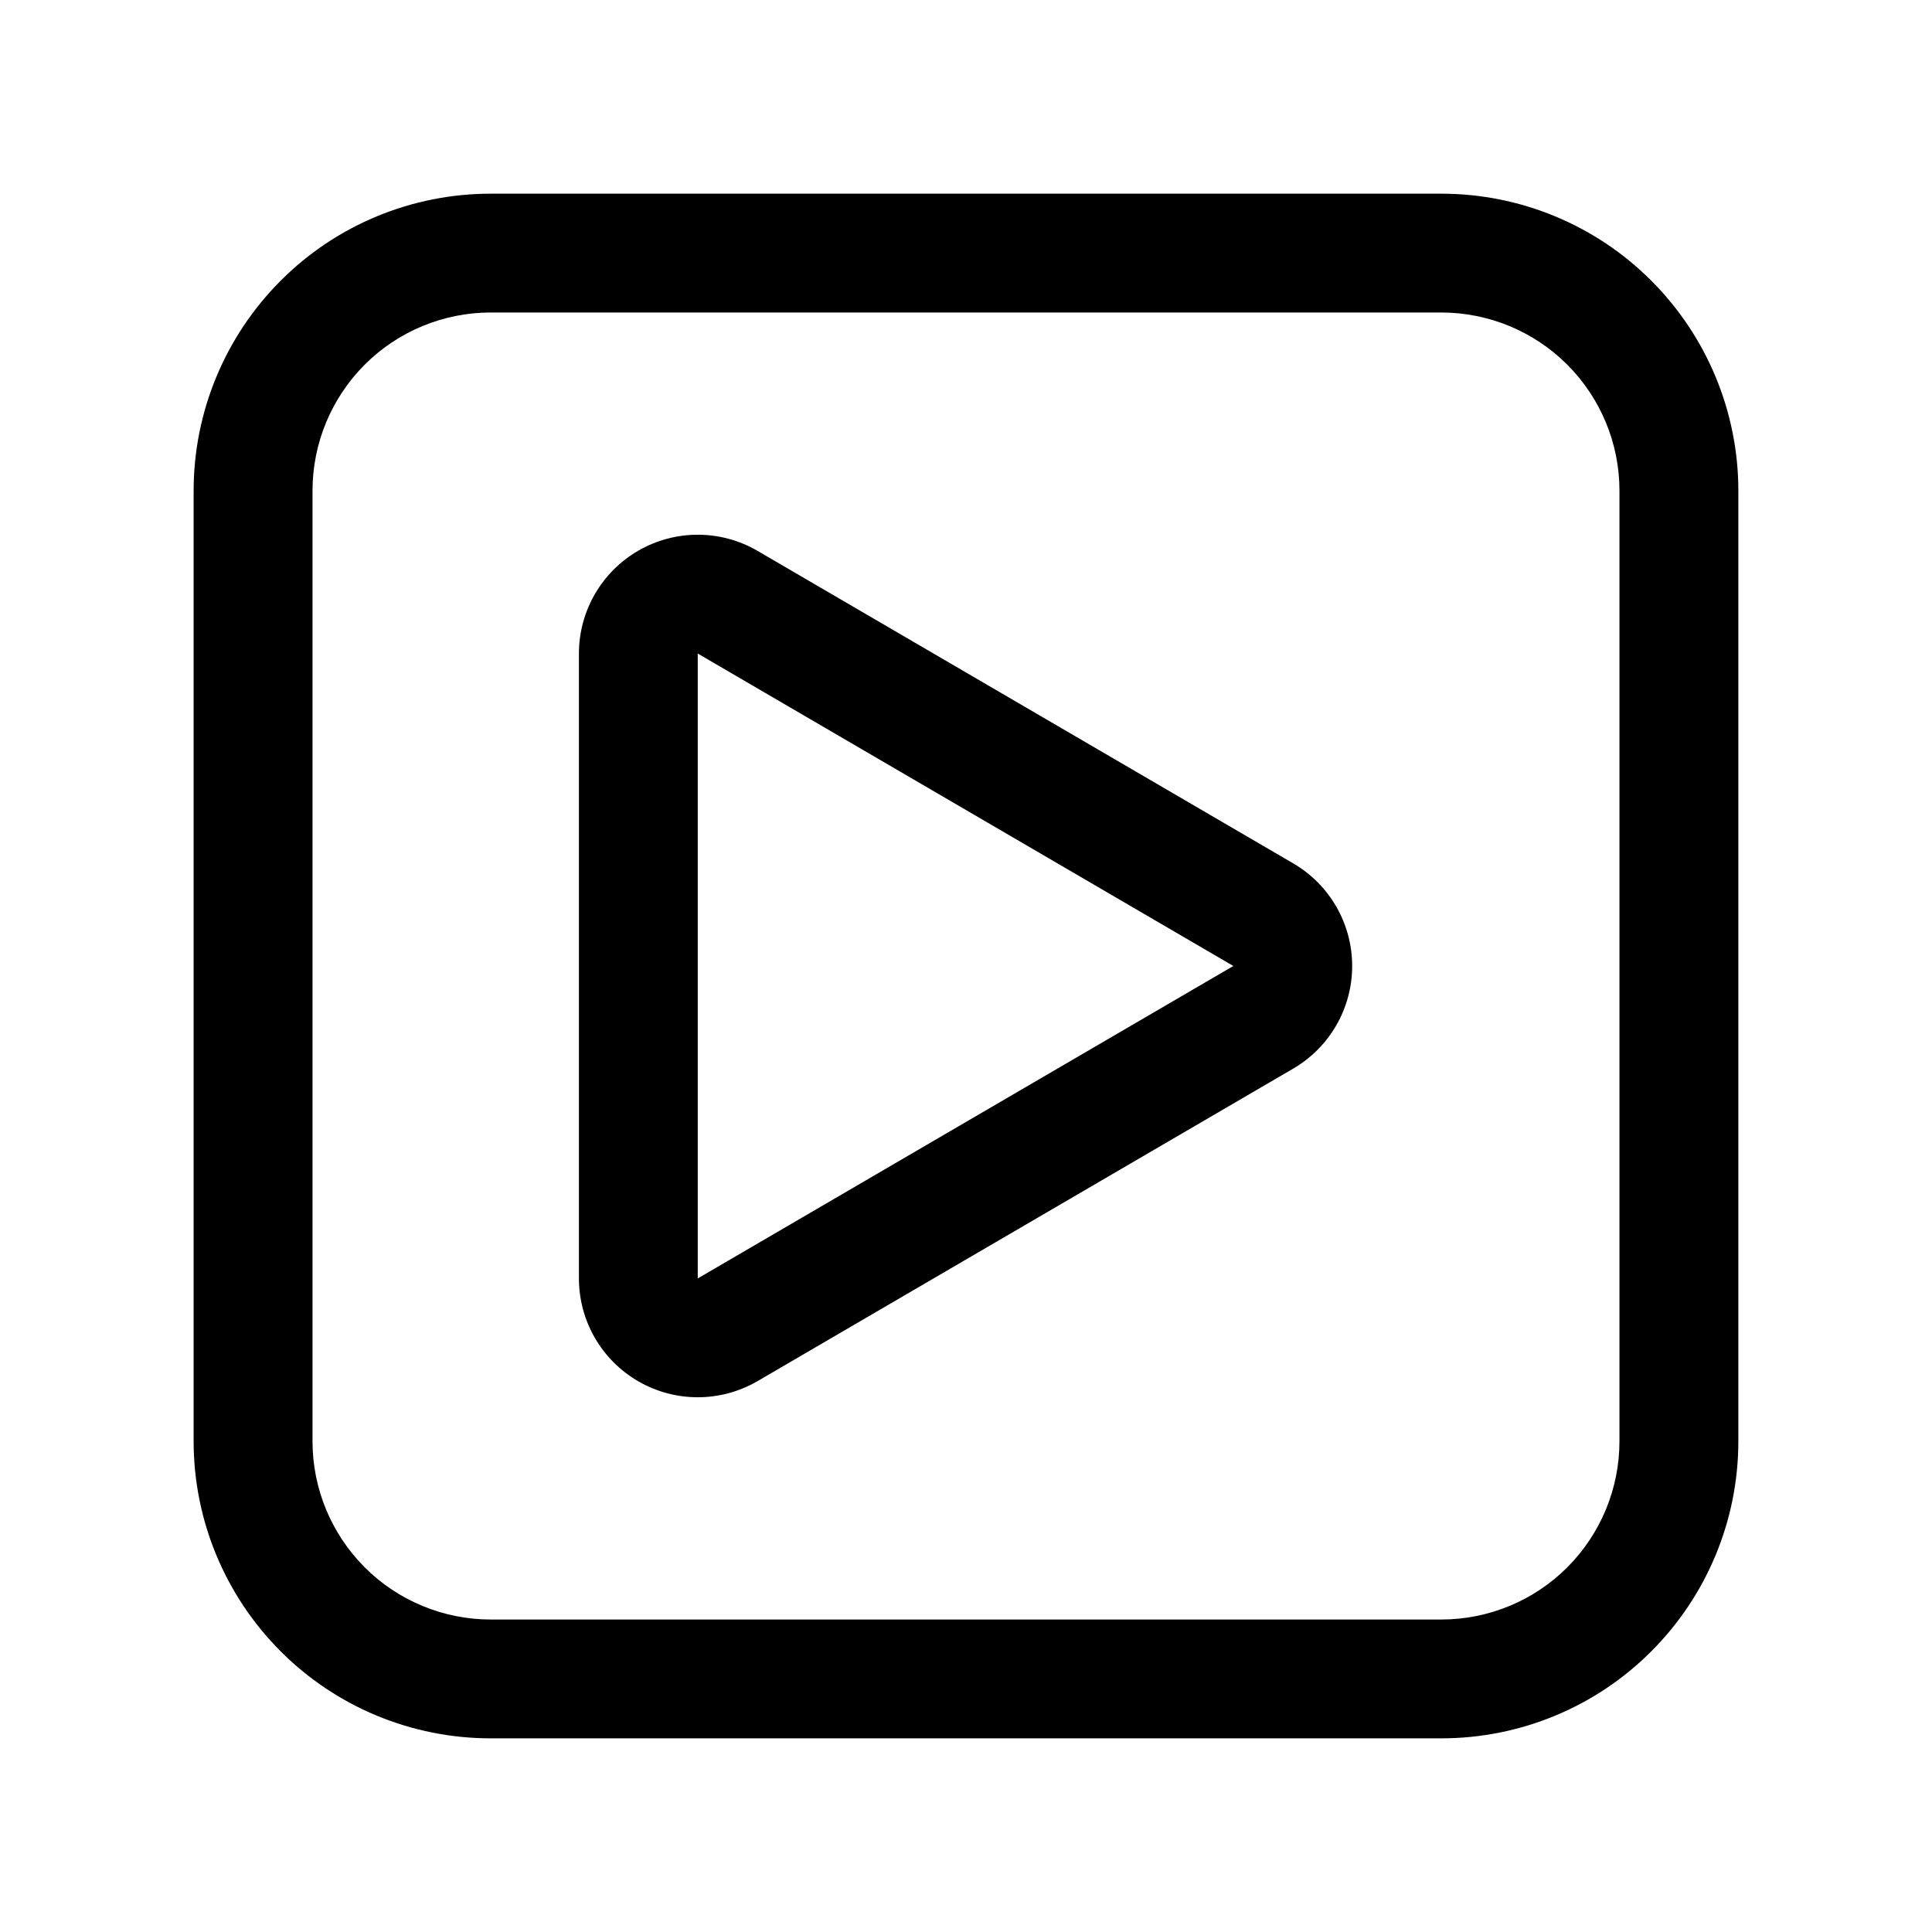
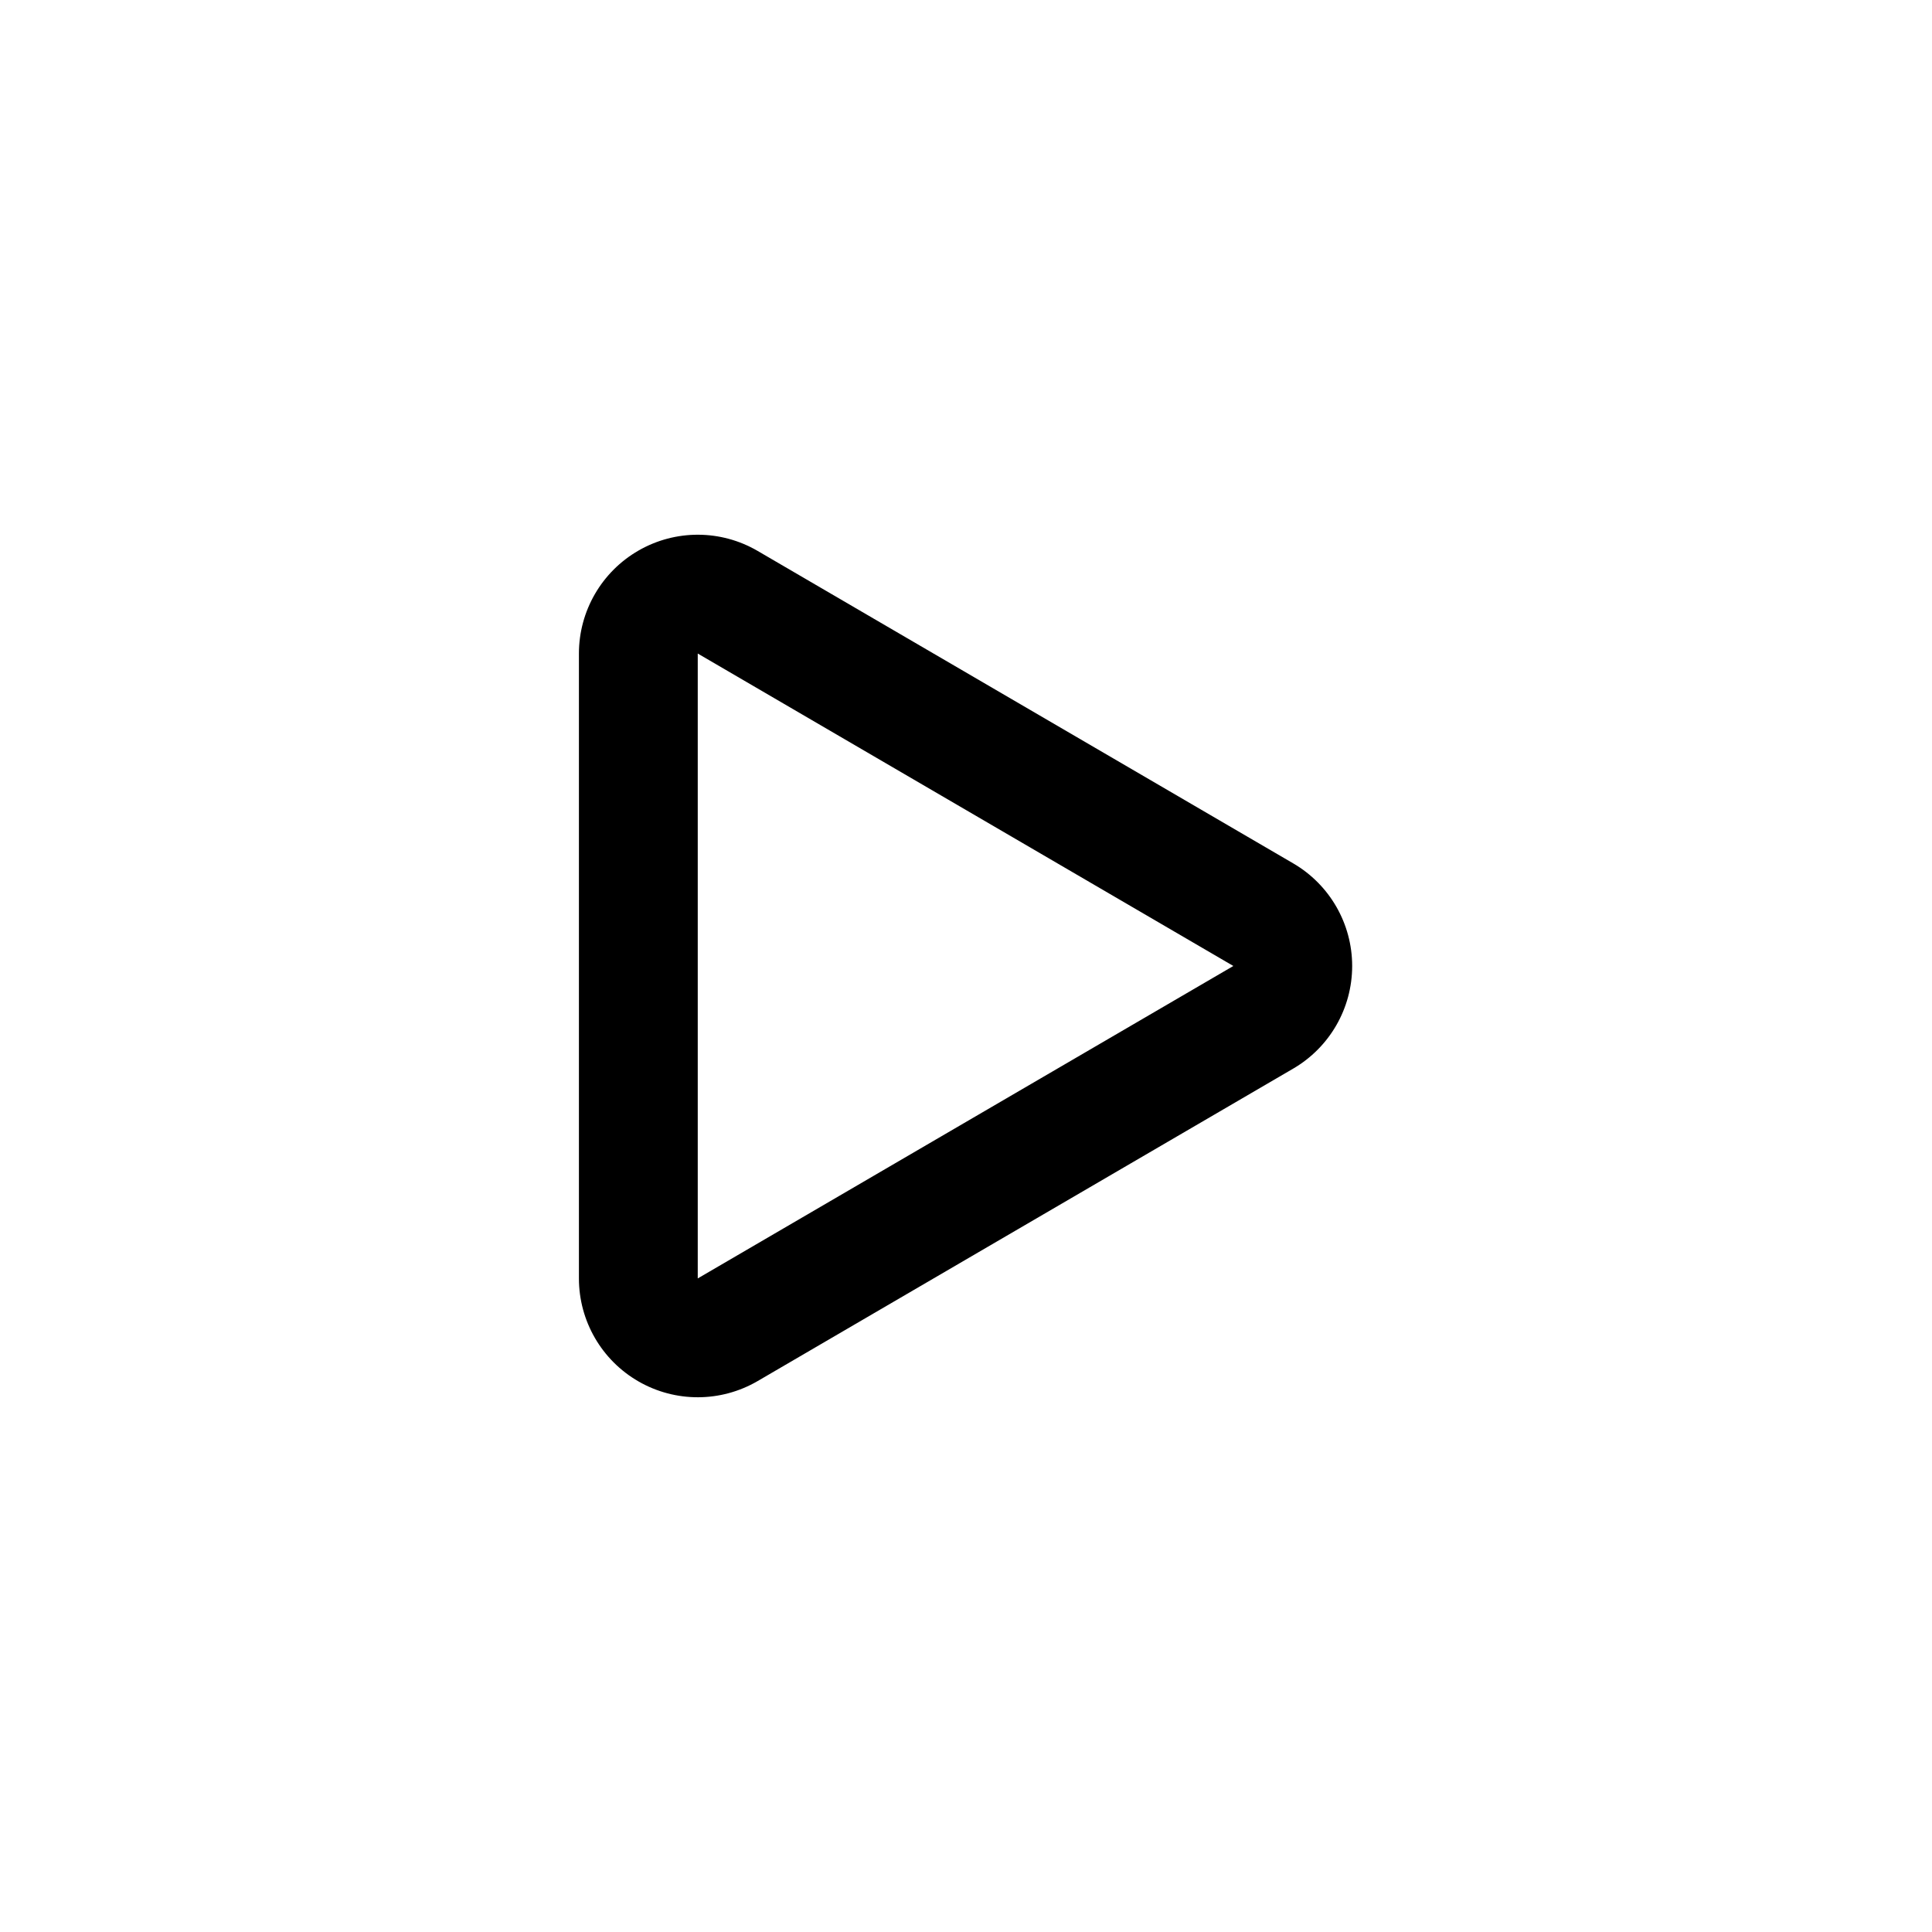
<svg xmlns="http://www.w3.org/2000/svg" fill="#000000" width="800px" height="800px" version="1.1" viewBox="144 144 512 512">
  <g fill-rule="evenodd">
-     <path d="m604.68 274.05c0-20.875-8.312-40.902-23.078-55.672-14.734-14.77-34.762-23.051-55.66-23.051h-251.89c-20.898 0-40.926 8.281-55.66 23.051-14.766 14.77-23.078 34.793-23.078 55.672v251.91c0 20.875 8.312 40.902 23.078 55.672 14.734 14.766 34.762 23.047 55.66 23.047h251.89c20.898 0 40.926-8.281 55.66-23.051 14.766-14.77 23.078-34.793 23.078-55.672zm-31.508 0v251.91c0 12.531-4.969 24.527-13.836 33.41-8.836 8.844-20.867 13.82-33.395 13.82h-251.89c-12.527 0-24.559-4.977-33.395-13.824-8.867-8.879-13.836-20.875-13.836-33.41v-251.91c0-12.531 4.969-24.527 13.836-33.41 8.836-8.844 20.867-13.82 33.395-13.82h251.89c12.527 0 24.562 4.977 33.398 13.824 8.863 8.879 13.836 20.875 13.836 33.41z" />
    <path d="m486.71 372.8-141.93-82.801c-9.746-5.684-21.773-5.723-31.551-0.105-9.777 5.617-15.809 16.031-15.809 27.305v165.6c0 11.27 6.031 21.688 15.809 27.305 9.777 5.617 21.805 5.578 31.551-0.105 36.406-21.254 105.73-61.695 141.93-82.805 9.676-5.644 15.629-15.996 15.629-27.199s-5.953-21.551-15.629-27.195zm-157.8-55.605v165.6l141.94-82.801z" />
  </g>
</svg>